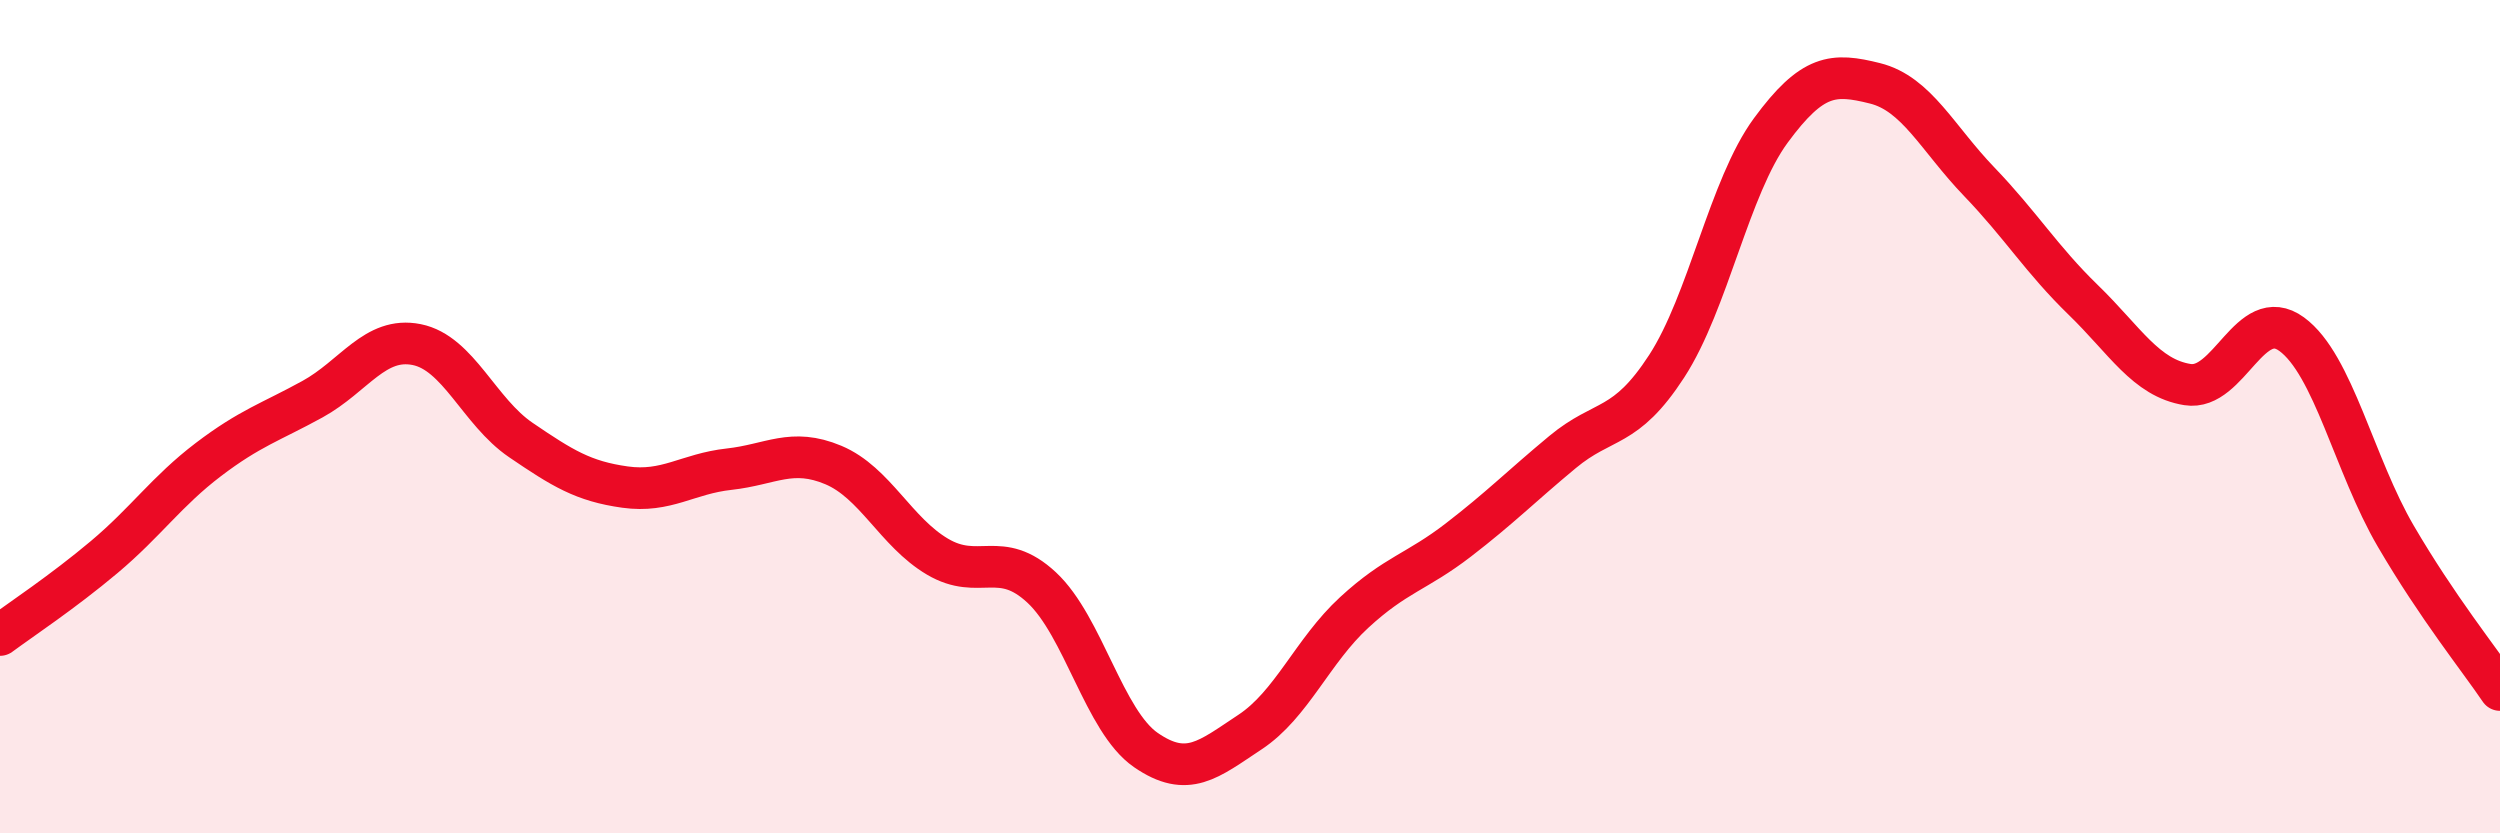
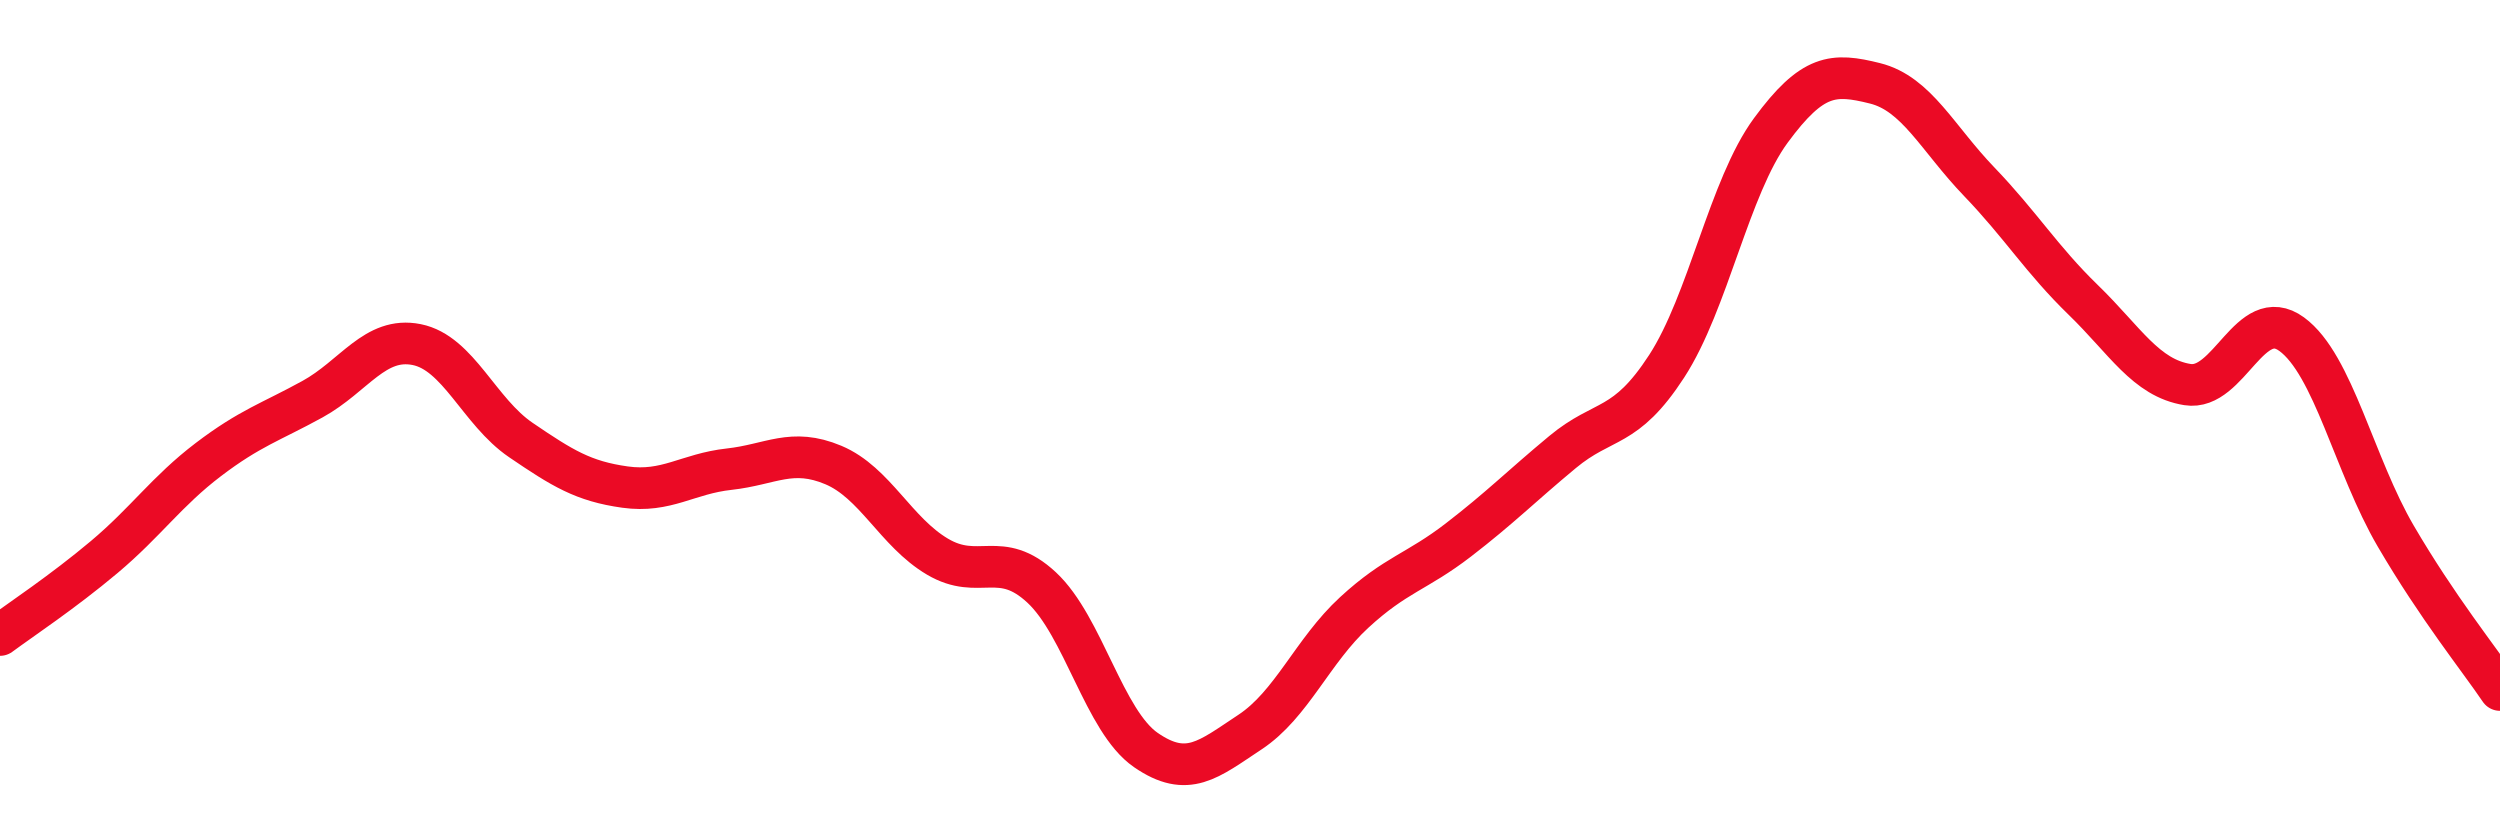
<svg xmlns="http://www.w3.org/2000/svg" width="60" height="20" viewBox="0 0 60 20">
-   <path d="M 0,15.24 C 0.5,14.87 1.5,14.21 2.5,13.37 C 3.5,12.53 4,11.79 5,11.03 C 6,10.27 6.5,10.13 7.5,9.58 C 8.5,9.03 9,8.07 10,8.27 C 11,8.47 11.5,9.88 12.5,10.56 C 13.5,11.24 14,11.55 15,11.69 C 16,11.83 16.5,11.37 17.5,11.26 C 18.5,11.15 19,10.74 20,11.16 C 21,11.58 21.5,12.77 22.5,13.36 C 23.5,13.95 24,13.17 25,14.1 C 26,15.03 26.5,17.31 27.5,18 C 28.5,18.69 29,18.23 30,17.57 C 31,16.91 31.5,15.62 32.5,14.7 C 33.5,13.78 34,13.73 35,12.96 C 36,12.19 36.5,11.68 37.5,10.85 C 38.5,10.02 39,10.33 40,8.79 C 41,7.25 41.5,4.49 42.5,3.13 C 43.5,1.77 44,1.75 45,2 C 46,2.25 46.5,3.32 47.5,4.36 C 48.5,5.4 49,6.23 50,7.2 C 51,8.17 51.5,9.07 52.5,9.23 C 53.5,9.39 54,7.29 55,8.02 C 56,8.75 56.5,11.16 57.5,12.87 C 58.5,14.58 59.5,15.82 60,16.56L60 20L0 20Z" fill="#EB0A25" opacity="0.1" stroke-linecap="round" stroke-linejoin="round" />
  <path d="M 0,15.24 C 0.5,14.87 1.5,14.21 2.5,13.37 C 3.5,12.53 4,11.79 5,11.03 C 6,10.27 6.5,10.13 7.5,9.58 C 8.5,9.03 9,8.07 10,8.27 C 11,8.47 11.5,9.88 12.5,10.56 C 13.5,11.24 14,11.55 15,11.69 C 16,11.83 16.5,11.37 17.5,11.26 C 18.5,11.15 19,10.74 20,11.16 C 21,11.58 21.5,12.77 22.5,13.36 C 23.5,13.95 24,13.17 25,14.1 C 26,15.03 26.5,17.31 27.5,18 C 28.5,18.69 29,18.23 30,17.57 C 31,16.91 31.5,15.62 32.5,14.7 C 33.5,13.78 34,13.73 35,12.96 C 36,12.19 36.5,11.68 37.5,10.85 C 38.5,10.02 39,10.33 40,8.79 C 41,7.25 41.5,4.49 42.5,3.13 C 43.5,1.77 44,1.75 45,2 C 46,2.25 46.5,3.32 47.5,4.36 C 48.5,5.4 49,6.23 50,7.2 C 51,8.17 51.5,9.07 52.5,9.23 C 53.5,9.39 54,7.29 55,8.02 C 56,8.75 56.5,11.16 57.5,12.87 C 58.5,14.58 59.5,15.82 60,16.56" stroke="#EB0A25" stroke-width="1" fill="none" stroke-linecap="round" stroke-linejoin="round" />
</svg>